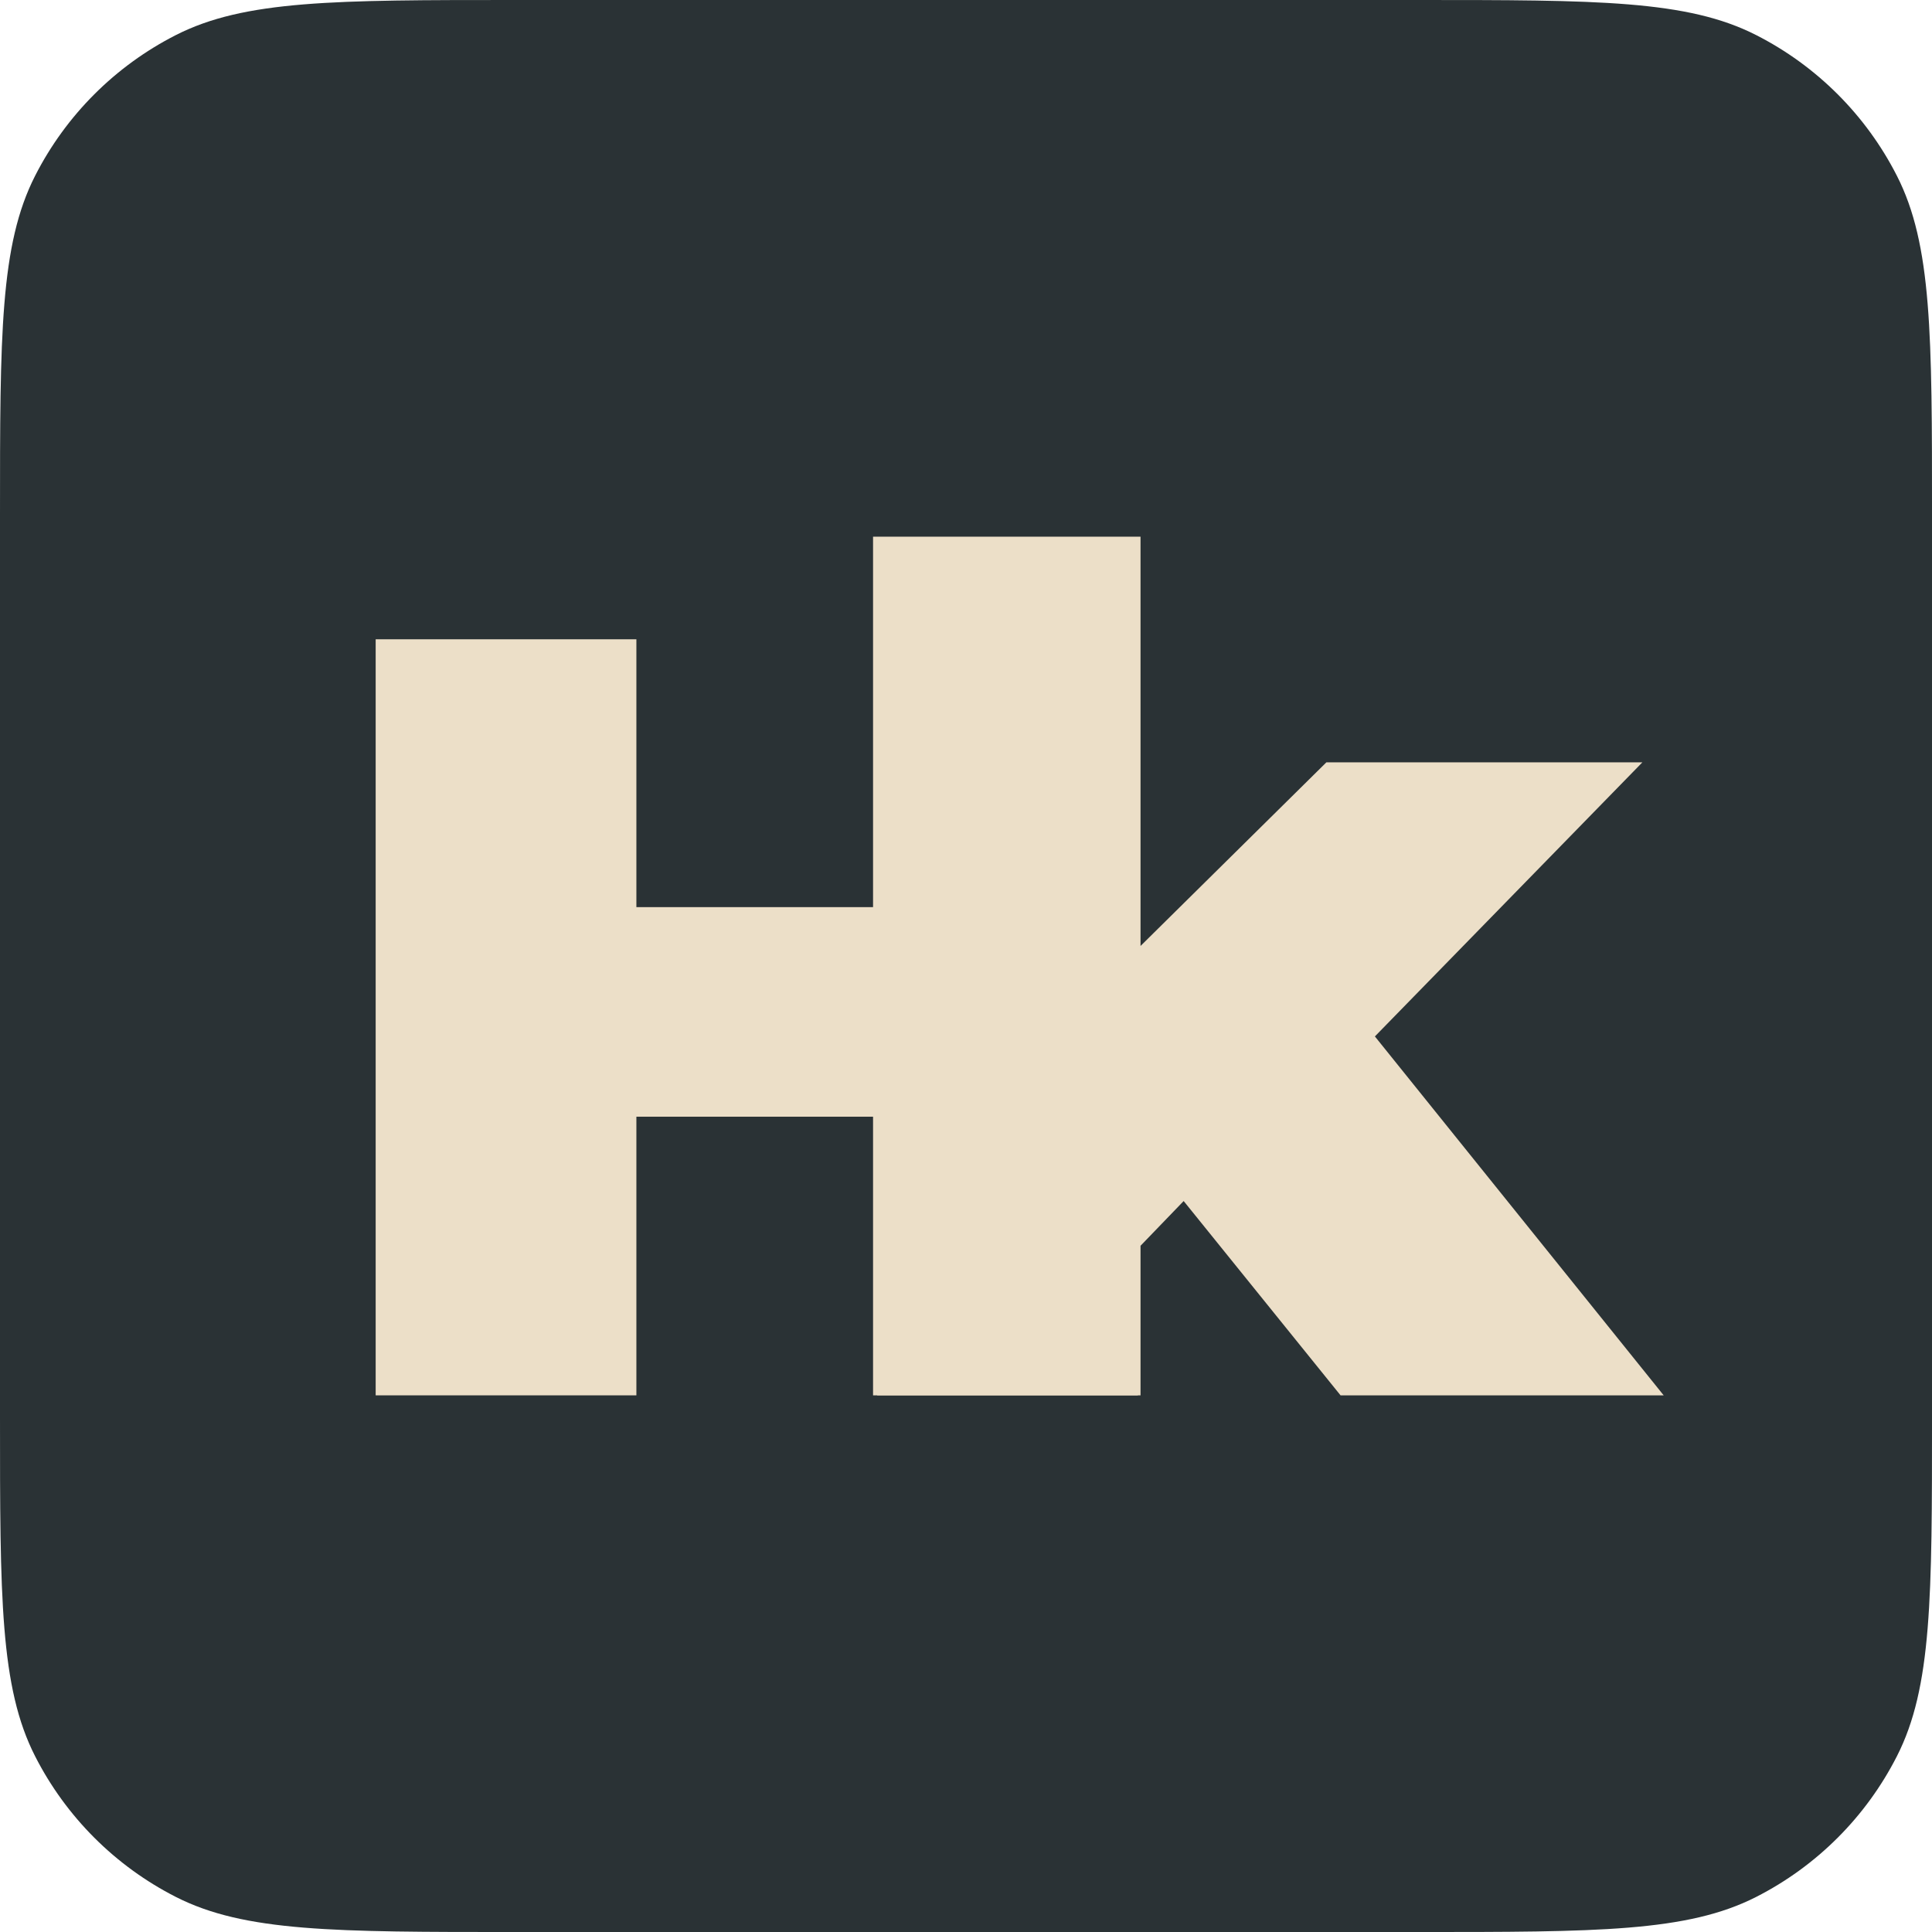
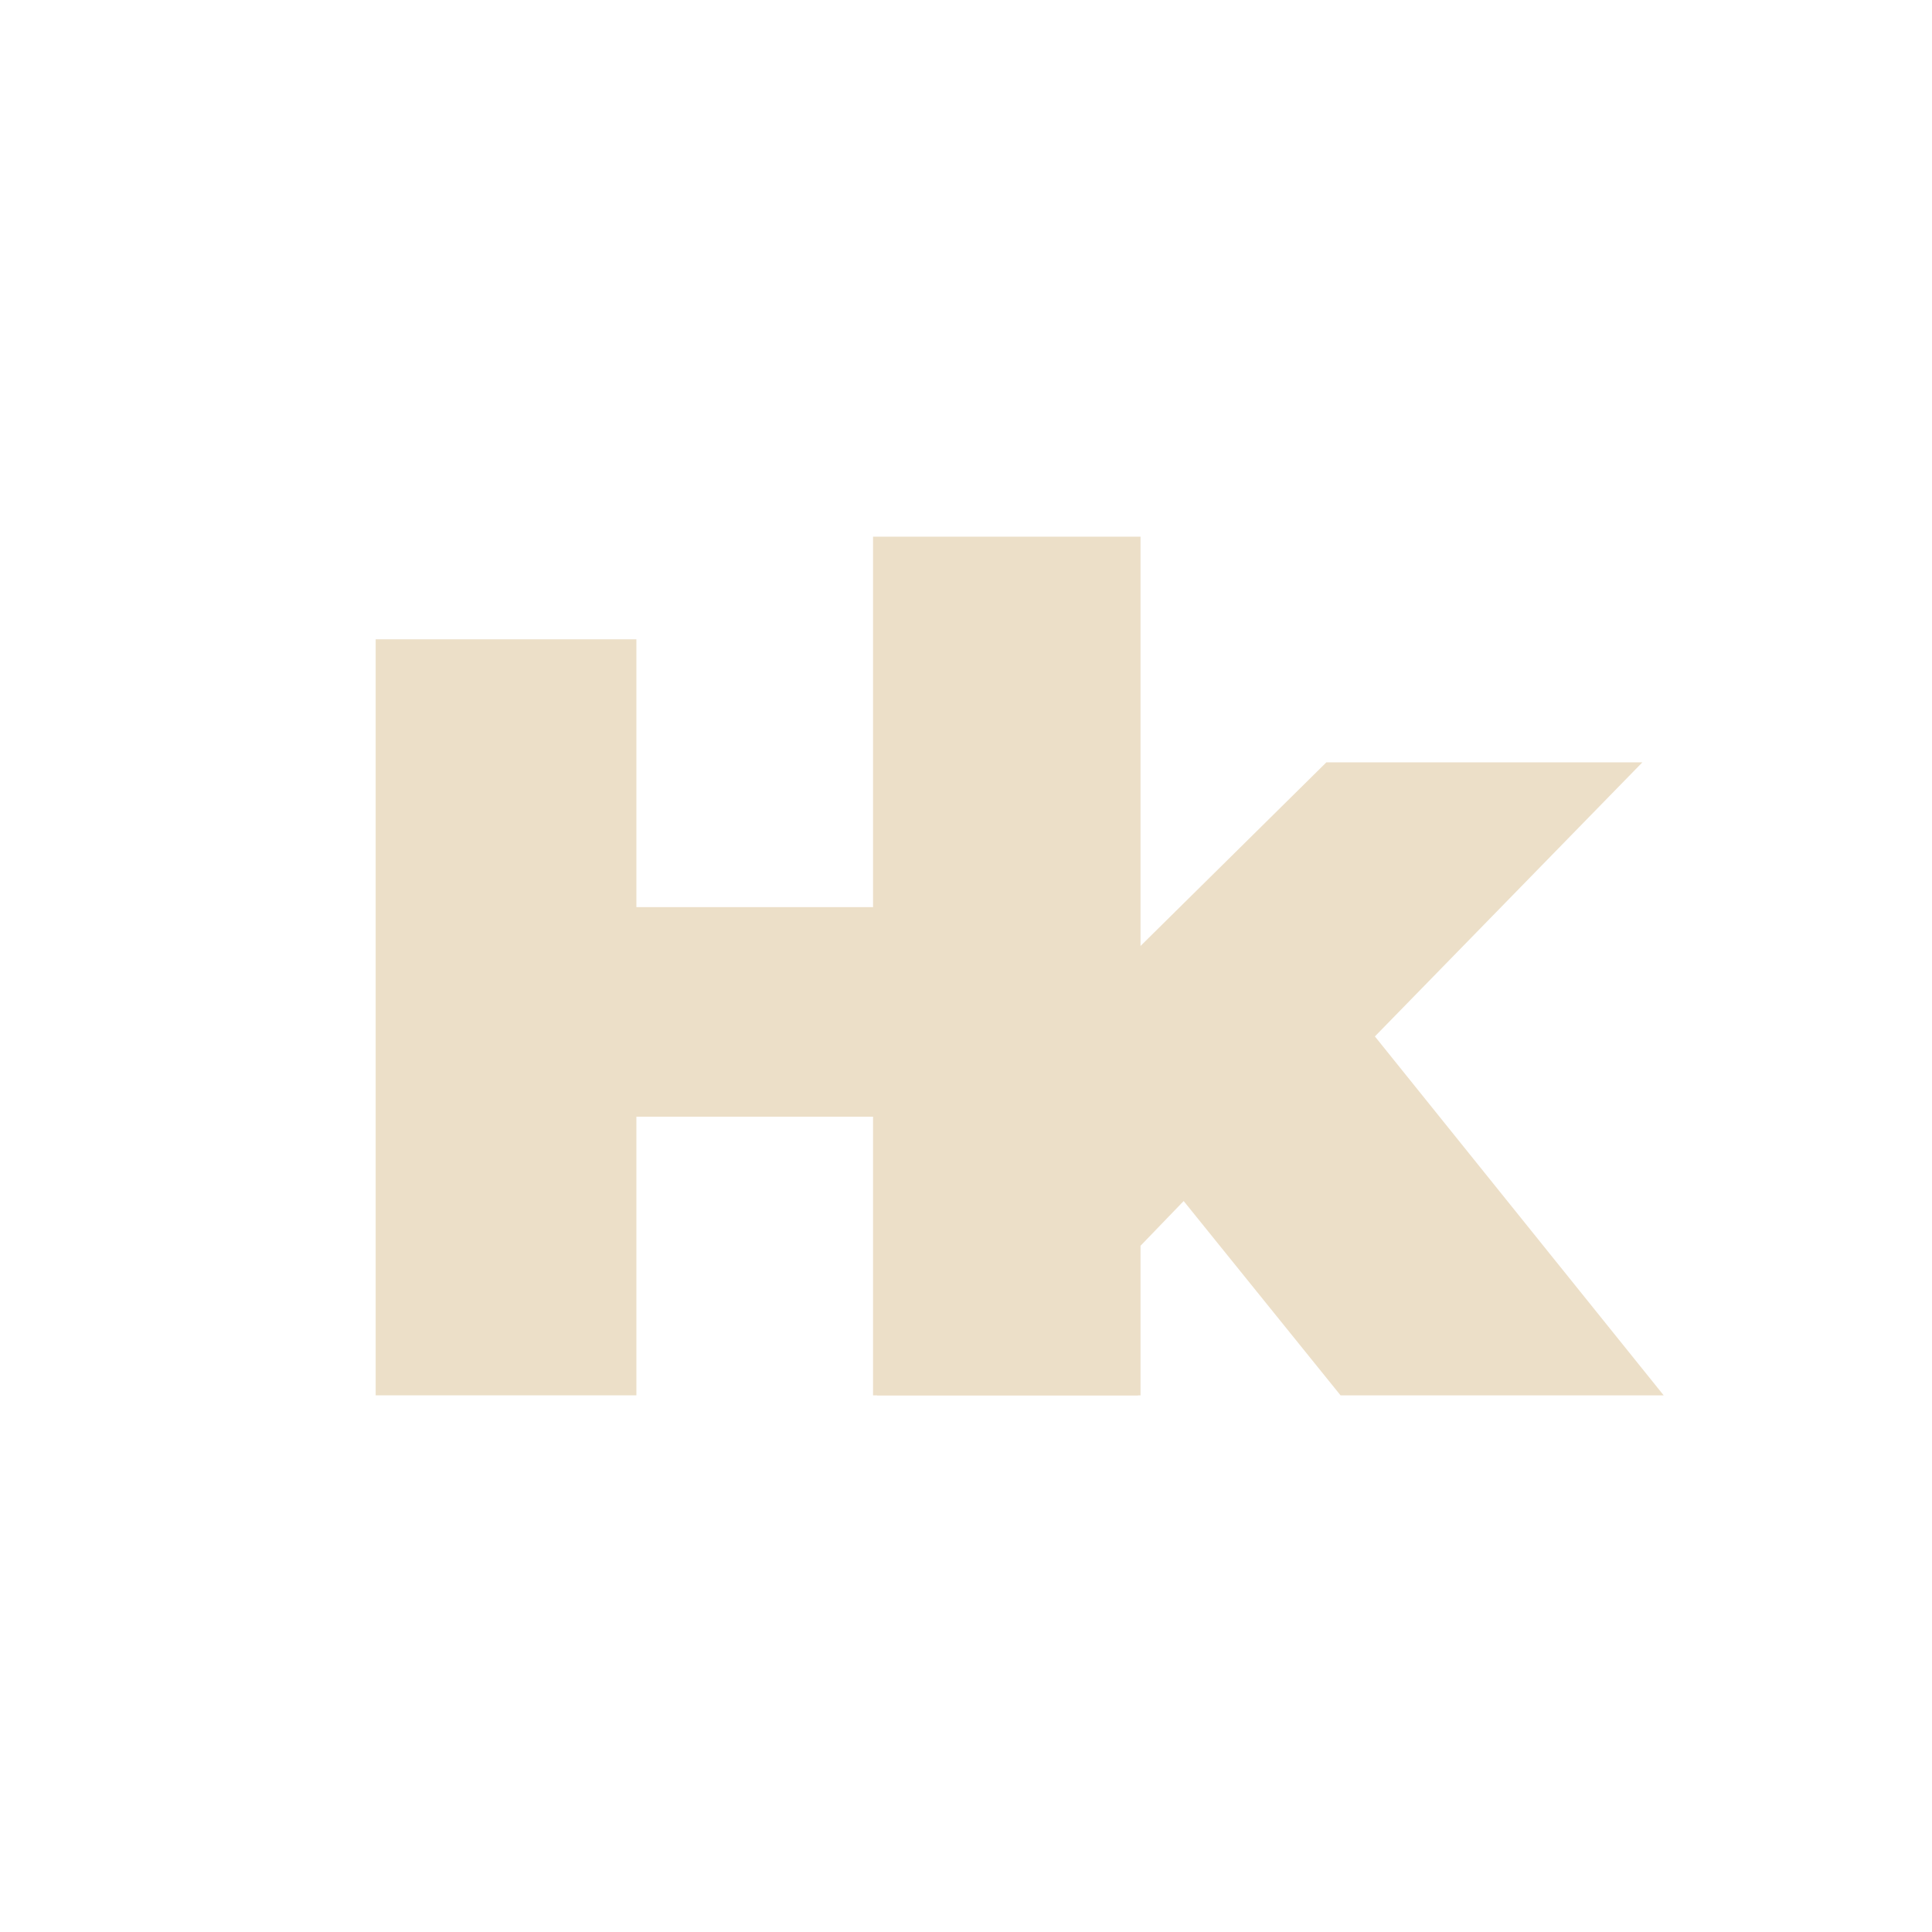
<svg xmlns="http://www.w3.org/2000/svg" version="1.1" width="1000" height="1000">
  <style>
    #light-icon {
      display: inline;
    }
    #dark-icon {
      display: none;
    }

    @media (prefers-color-scheme: dark) {
      #light-icon {
        display: none;
      }
      #dark-icon {
        display: inline;
      }
    }
  </style>
  <g id="light-icon">
    <svg version="1.1" width="1000" height="1000">
      <g>
        <g transform="matrix(27.778,0,0,27.778,0,0)">
          <svg version="1.1" width="36" height="36">
            <svg width="36" height="36" viewBox="0 0 36 36" fill="none">
-               <path d="M0 9.6C0 6.24 0 4.56 0.654 3.276C1.229 2.147 2.147 1.229 3.276 0.654C4.56 0 6.24 0 9.6 0H26.4C29.76 0 31.441 0 32.724 0.654C33.853 1.229 34.771 2.147 35.346 3.276C36 4.56 36 6.24 36 9.6V26.4C36 29.76 36 31.441 35.346 32.724C34.771 33.853 33.853 34.771 32.724 35.346C31.441 36 29.76 36 26.4 36H9.6C6.24 36 4.56 36 3.276 35.346C2.147 34.771 1.229 33.853 0.654 32.724C0 31.441 0 29.76 0 26.4V9.6Z" fill="#2A3235" />
              <path d="M16.345 11.912H21.202V26H16.345V11.912ZM11.858 26H7V11.912H11.858V26ZM16.674 20.808H11.528V16.903H16.674V20.808Z" fill="#ECDFC8" />
              <path d="M20.436 24.059L20.547 18.323L24.715 14.205H30.603L25.09 19.854L22.598 21.817L20.436 24.059ZM16.268 26V10H21.252V26H16.268ZM24.979 26L21.671 21.903L24.737 18.216L31 26H24.979Z" fill="#ECDFC8" />
            </svg>
          </svg>
        </g>
      </g>
    </svg>
  </g>
  <g id="dark-icon">
    <svg version="1.1" width="1000" height="1000">
      <g clip-path="url(#SvgjsClipPath1157)">
        <rect width="1000" height="1000" fill="#ecdfc8" />
        <g transform="matrix(25,0,0,25,50,50)">
          <svg version="1.1" width="36" height="36">
            <svg width="36" height="36" viewBox="0 0 36 36" fill="none">
              <path d="M0 9.6C0 6.24 0 4.56 0.654 3.276C1.229 2.147 2.147 1.229 3.276 0.654C4.56 0 6.24 0 9.6 0H26.4C29.76 0 31.441 0 32.724 0.654C33.853 1.229 34.771 2.147 35.346 3.276C36 4.56 36 6.24 36 9.6V26.4C36 29.76 36 31.441 35.346 32.724C34.771 33.853 33.853 34.771 32.724 35.346C31.441 36 29.76 36 26.4 36H9.6C6.24 36 4.56 36 3.276 35.346C2.147 34.771 1.229 33.853 0.654 32.724C0 31.441 0 29.76 0 26.4V9.6Z" fill="#2A3235" />
-               <path d="M16.345 11.912H21.202V26H16.345V11.912ZM11.858 26H7V11.912H11.858V26ZM16.674 20.808H11.528V16.903H16.674V20.808Z" fill="#ECDFC8" />
+               <path d="M16.345 11.912H21.202V26H16.345V11.912ZM11.858 26H7V11.912H11.858V26ZM16.674 20.808H11.528V16.903V20.808Z" fill="#ECDFC8" />
              <path d="M20.436 24.059L20.547 18.323L24.715 14.205H30.603L25.09 19.854L22.598 21.817L20.436 24.059ZM16.268 26V10H21.252V26H16.268ZM24.979 26L21.671 21.903L24.737 18.216L31 26H24.979Z" fill="#ECDFC8" />
            </svg>
          </svg>
        </g>
      </g>
      <defs>
        <clipPath id="SvgjsClipPath1157">
-           <rect width="1000" height="1000" x="0" y="0" rx="200" ry="200" />
-         </clipPath>
+           </clipPath>
      </defs>
    </svg>
  </g>
</svg>